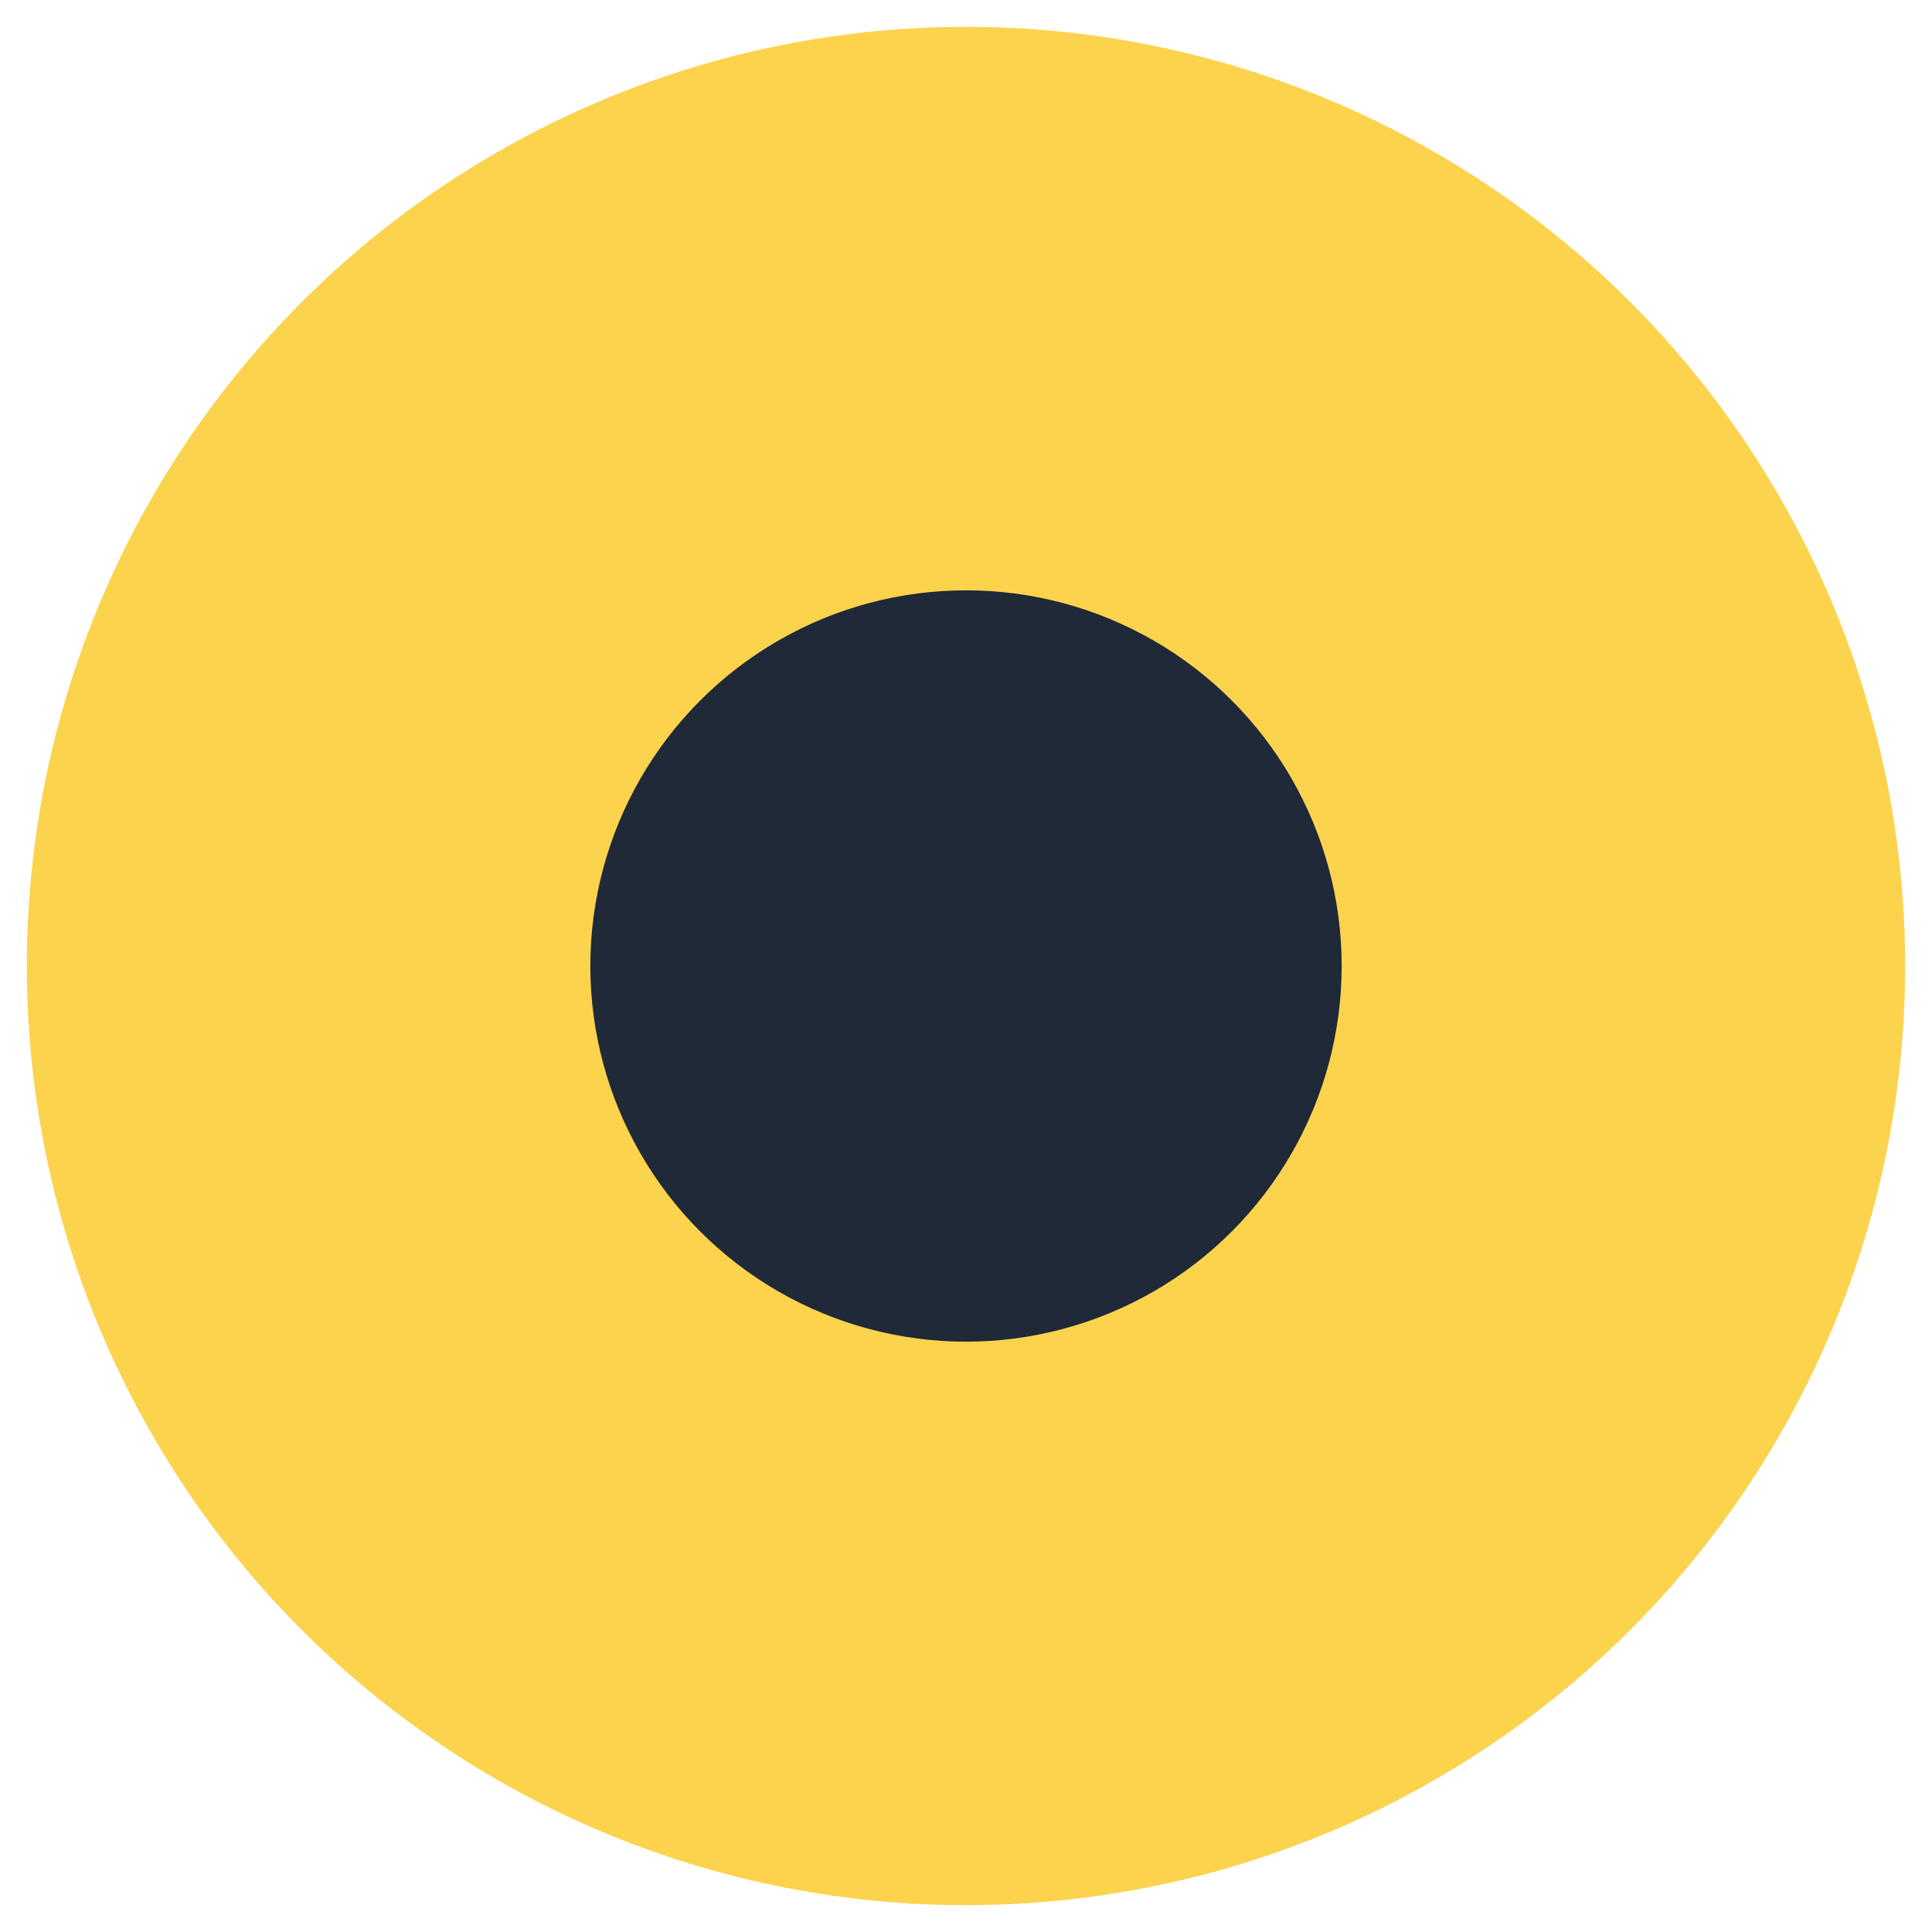
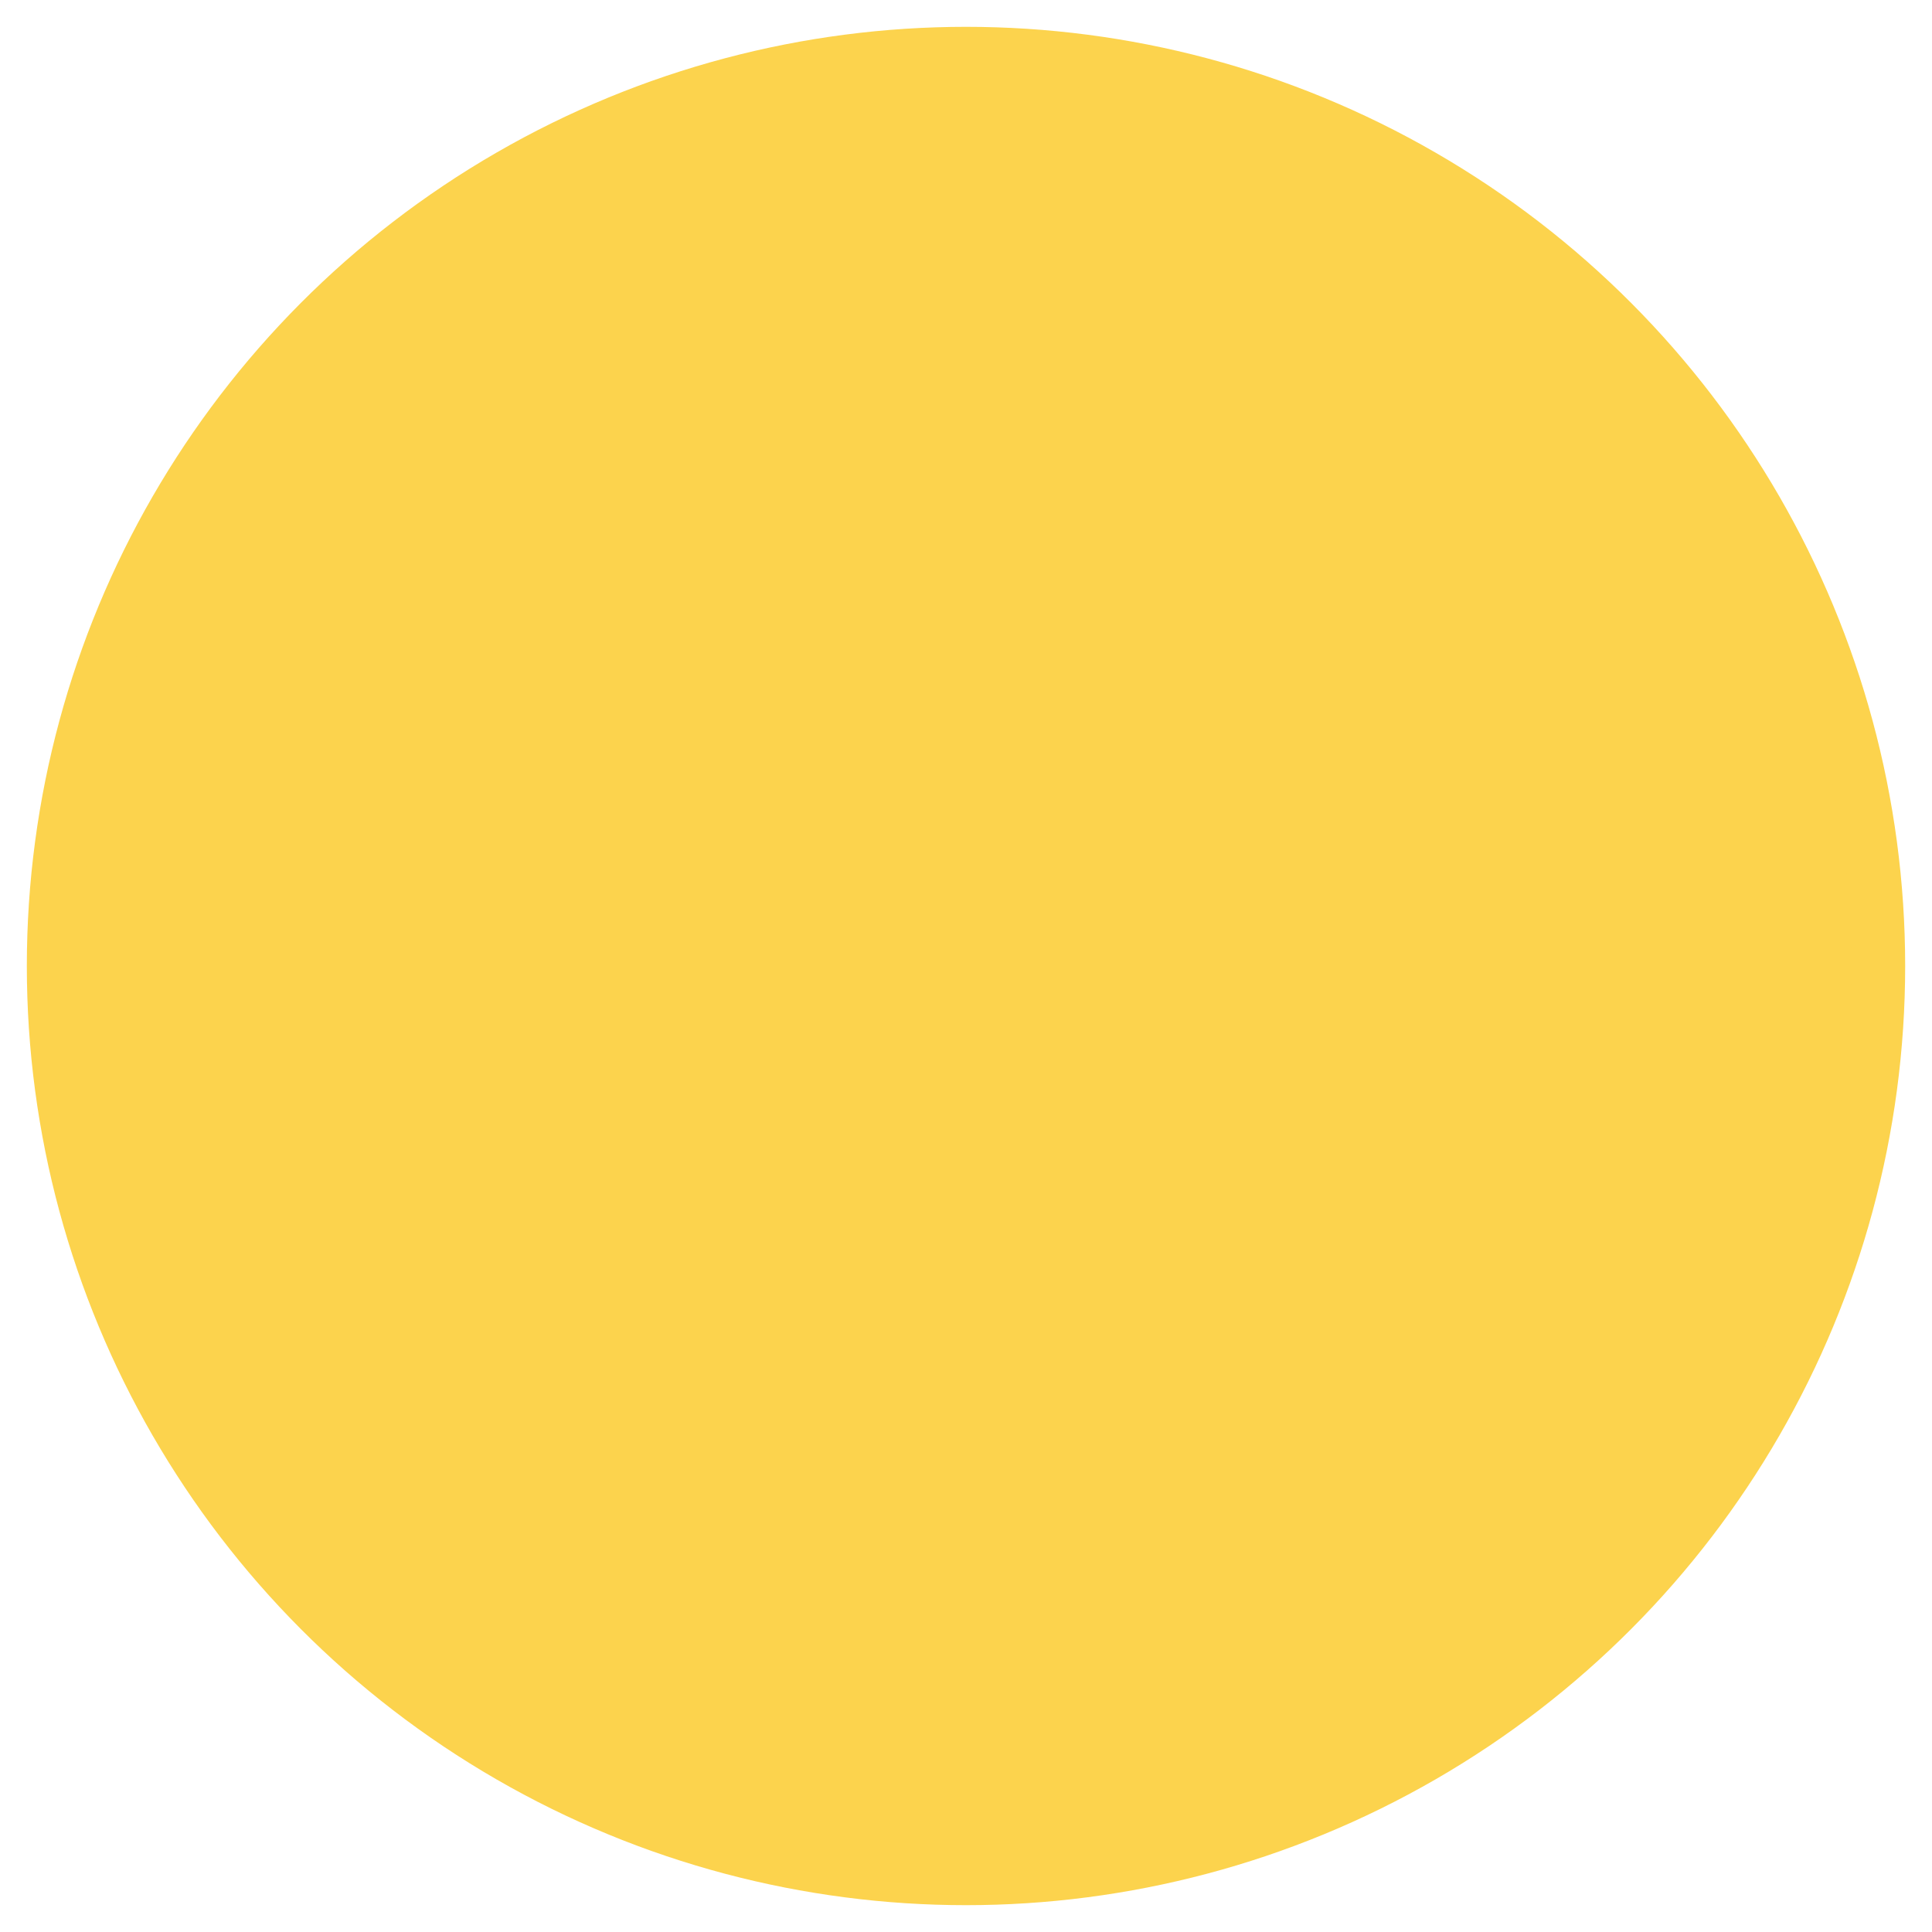
<svg xmlns="http://www.w3.org/2000/svg" width="36" height="36" viewBox="0 0 36 36" fill="none">
  <circle cx="18" cy="18" r="17" fill="#FCD34D" stroke="#FCD34D" />
-   <circle cx="18" cy="18" r="7" fill="#1F2937" />
</svg>